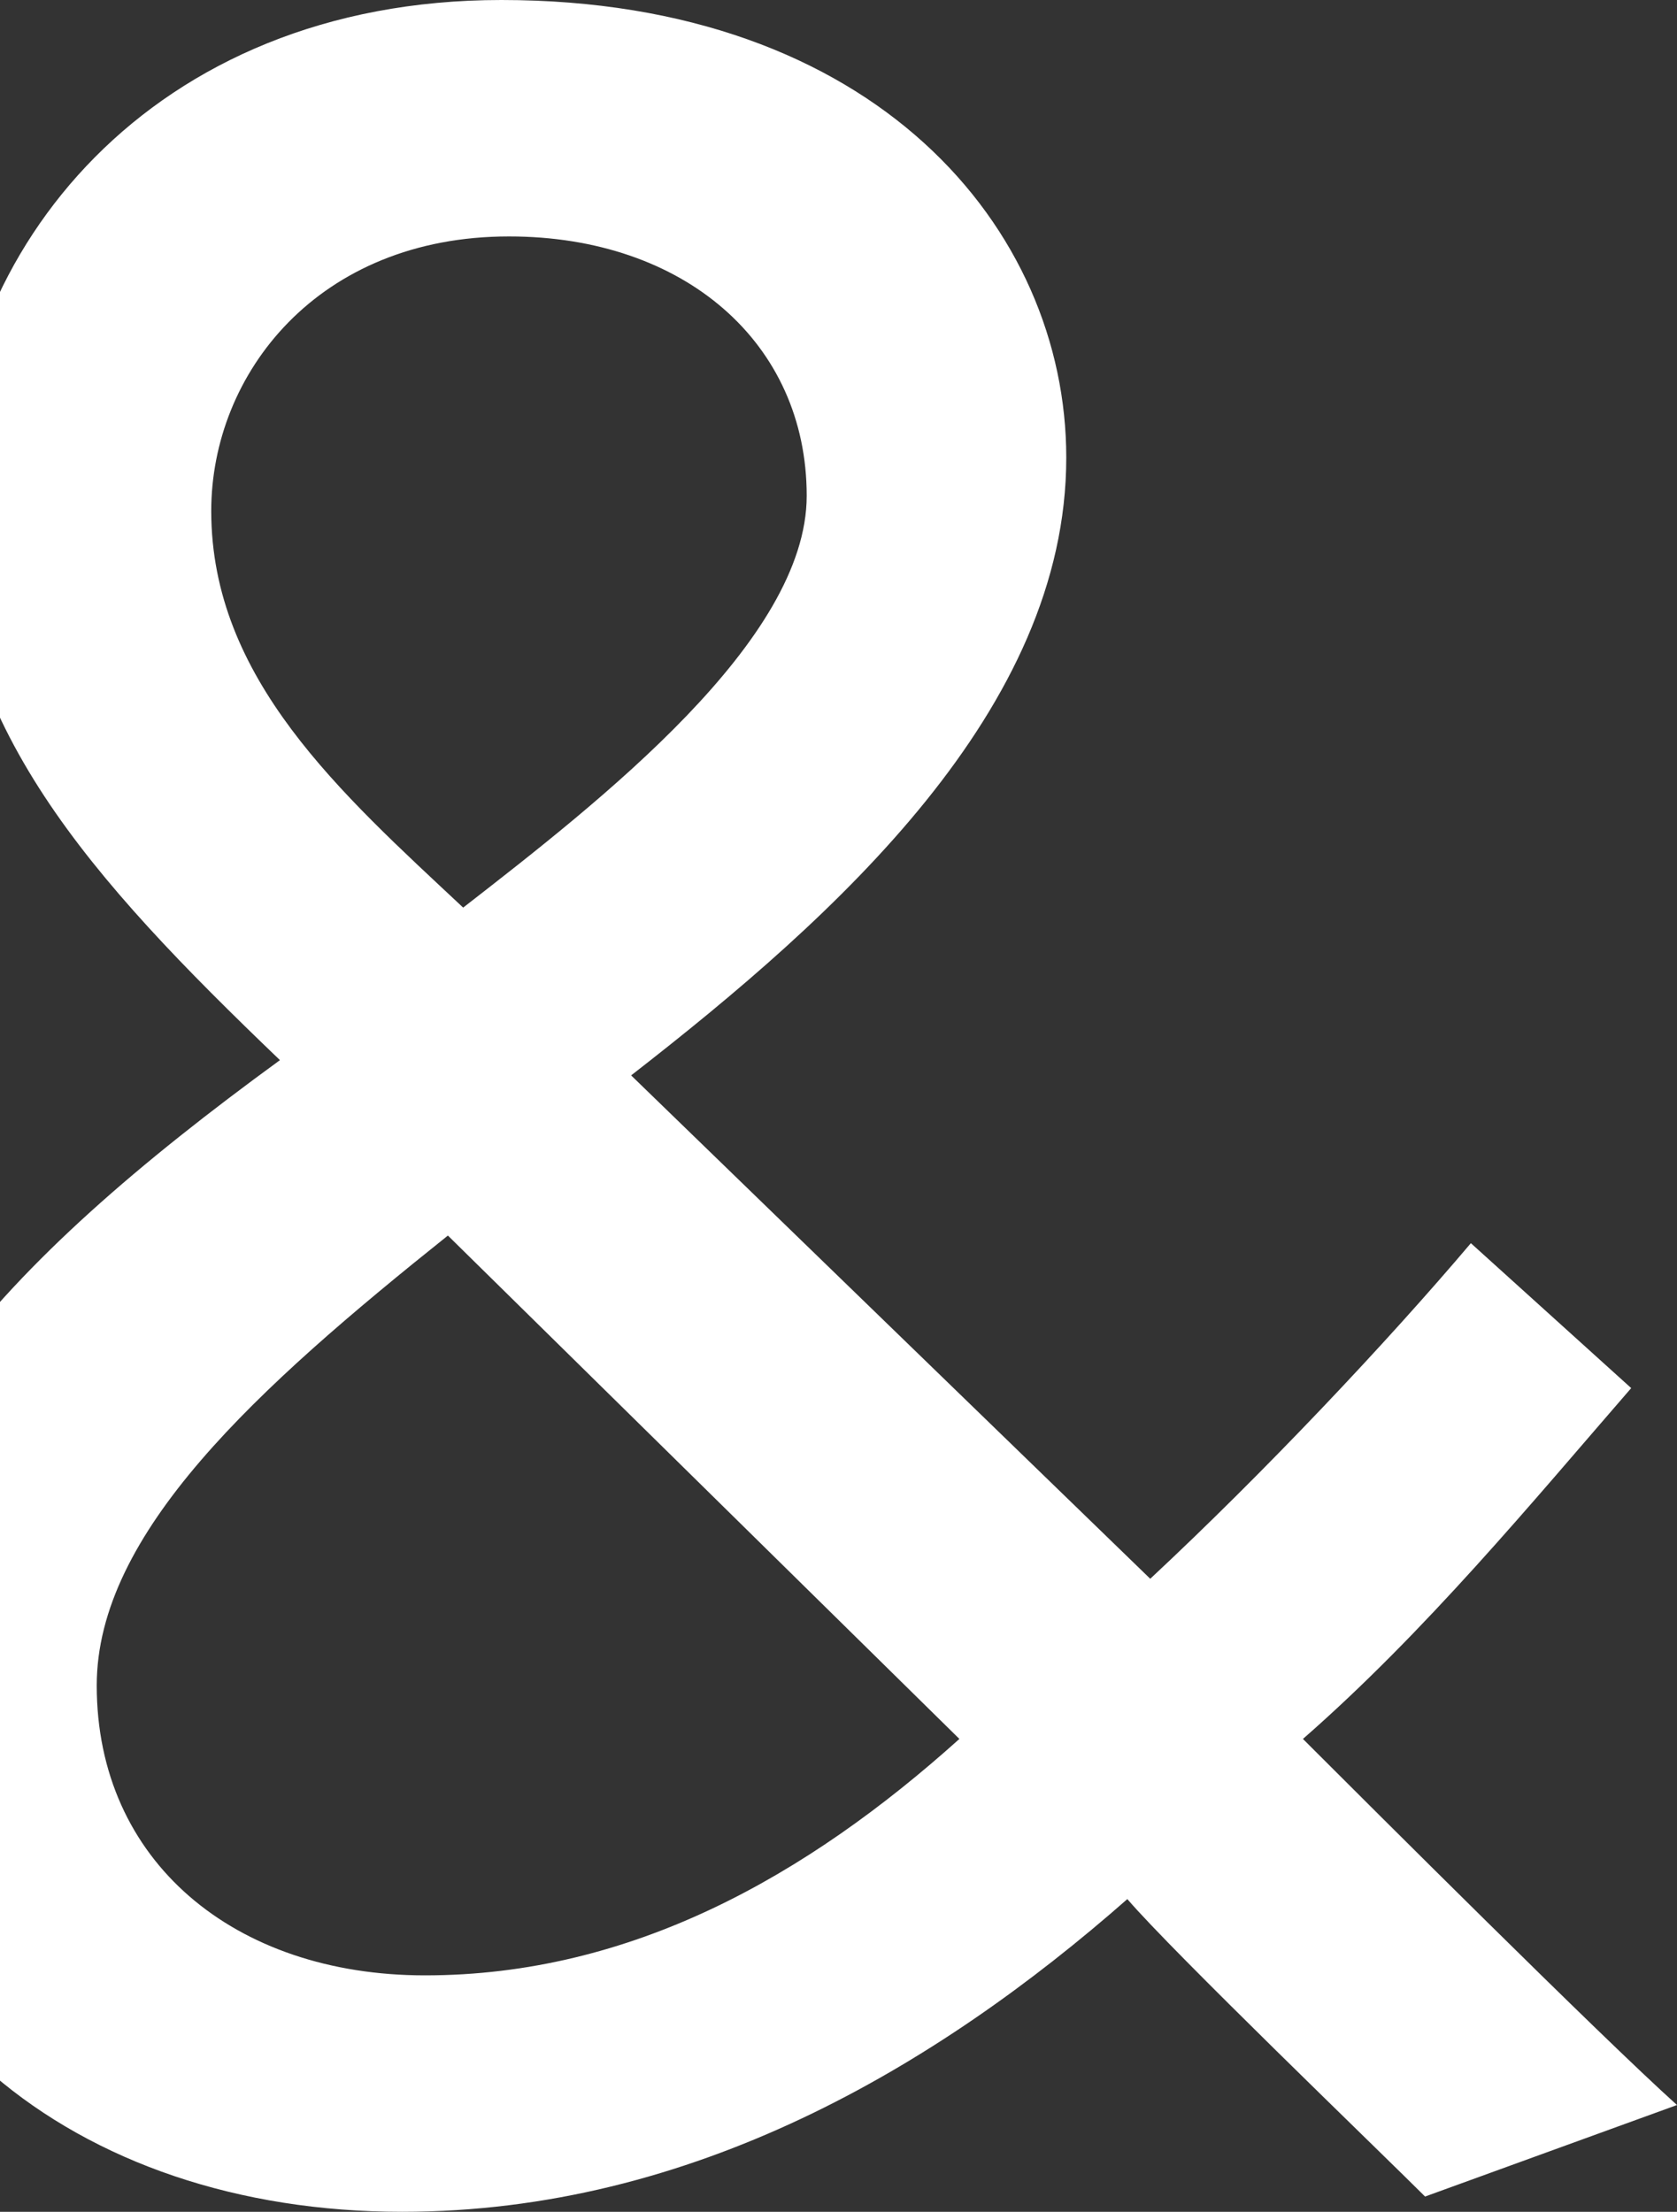
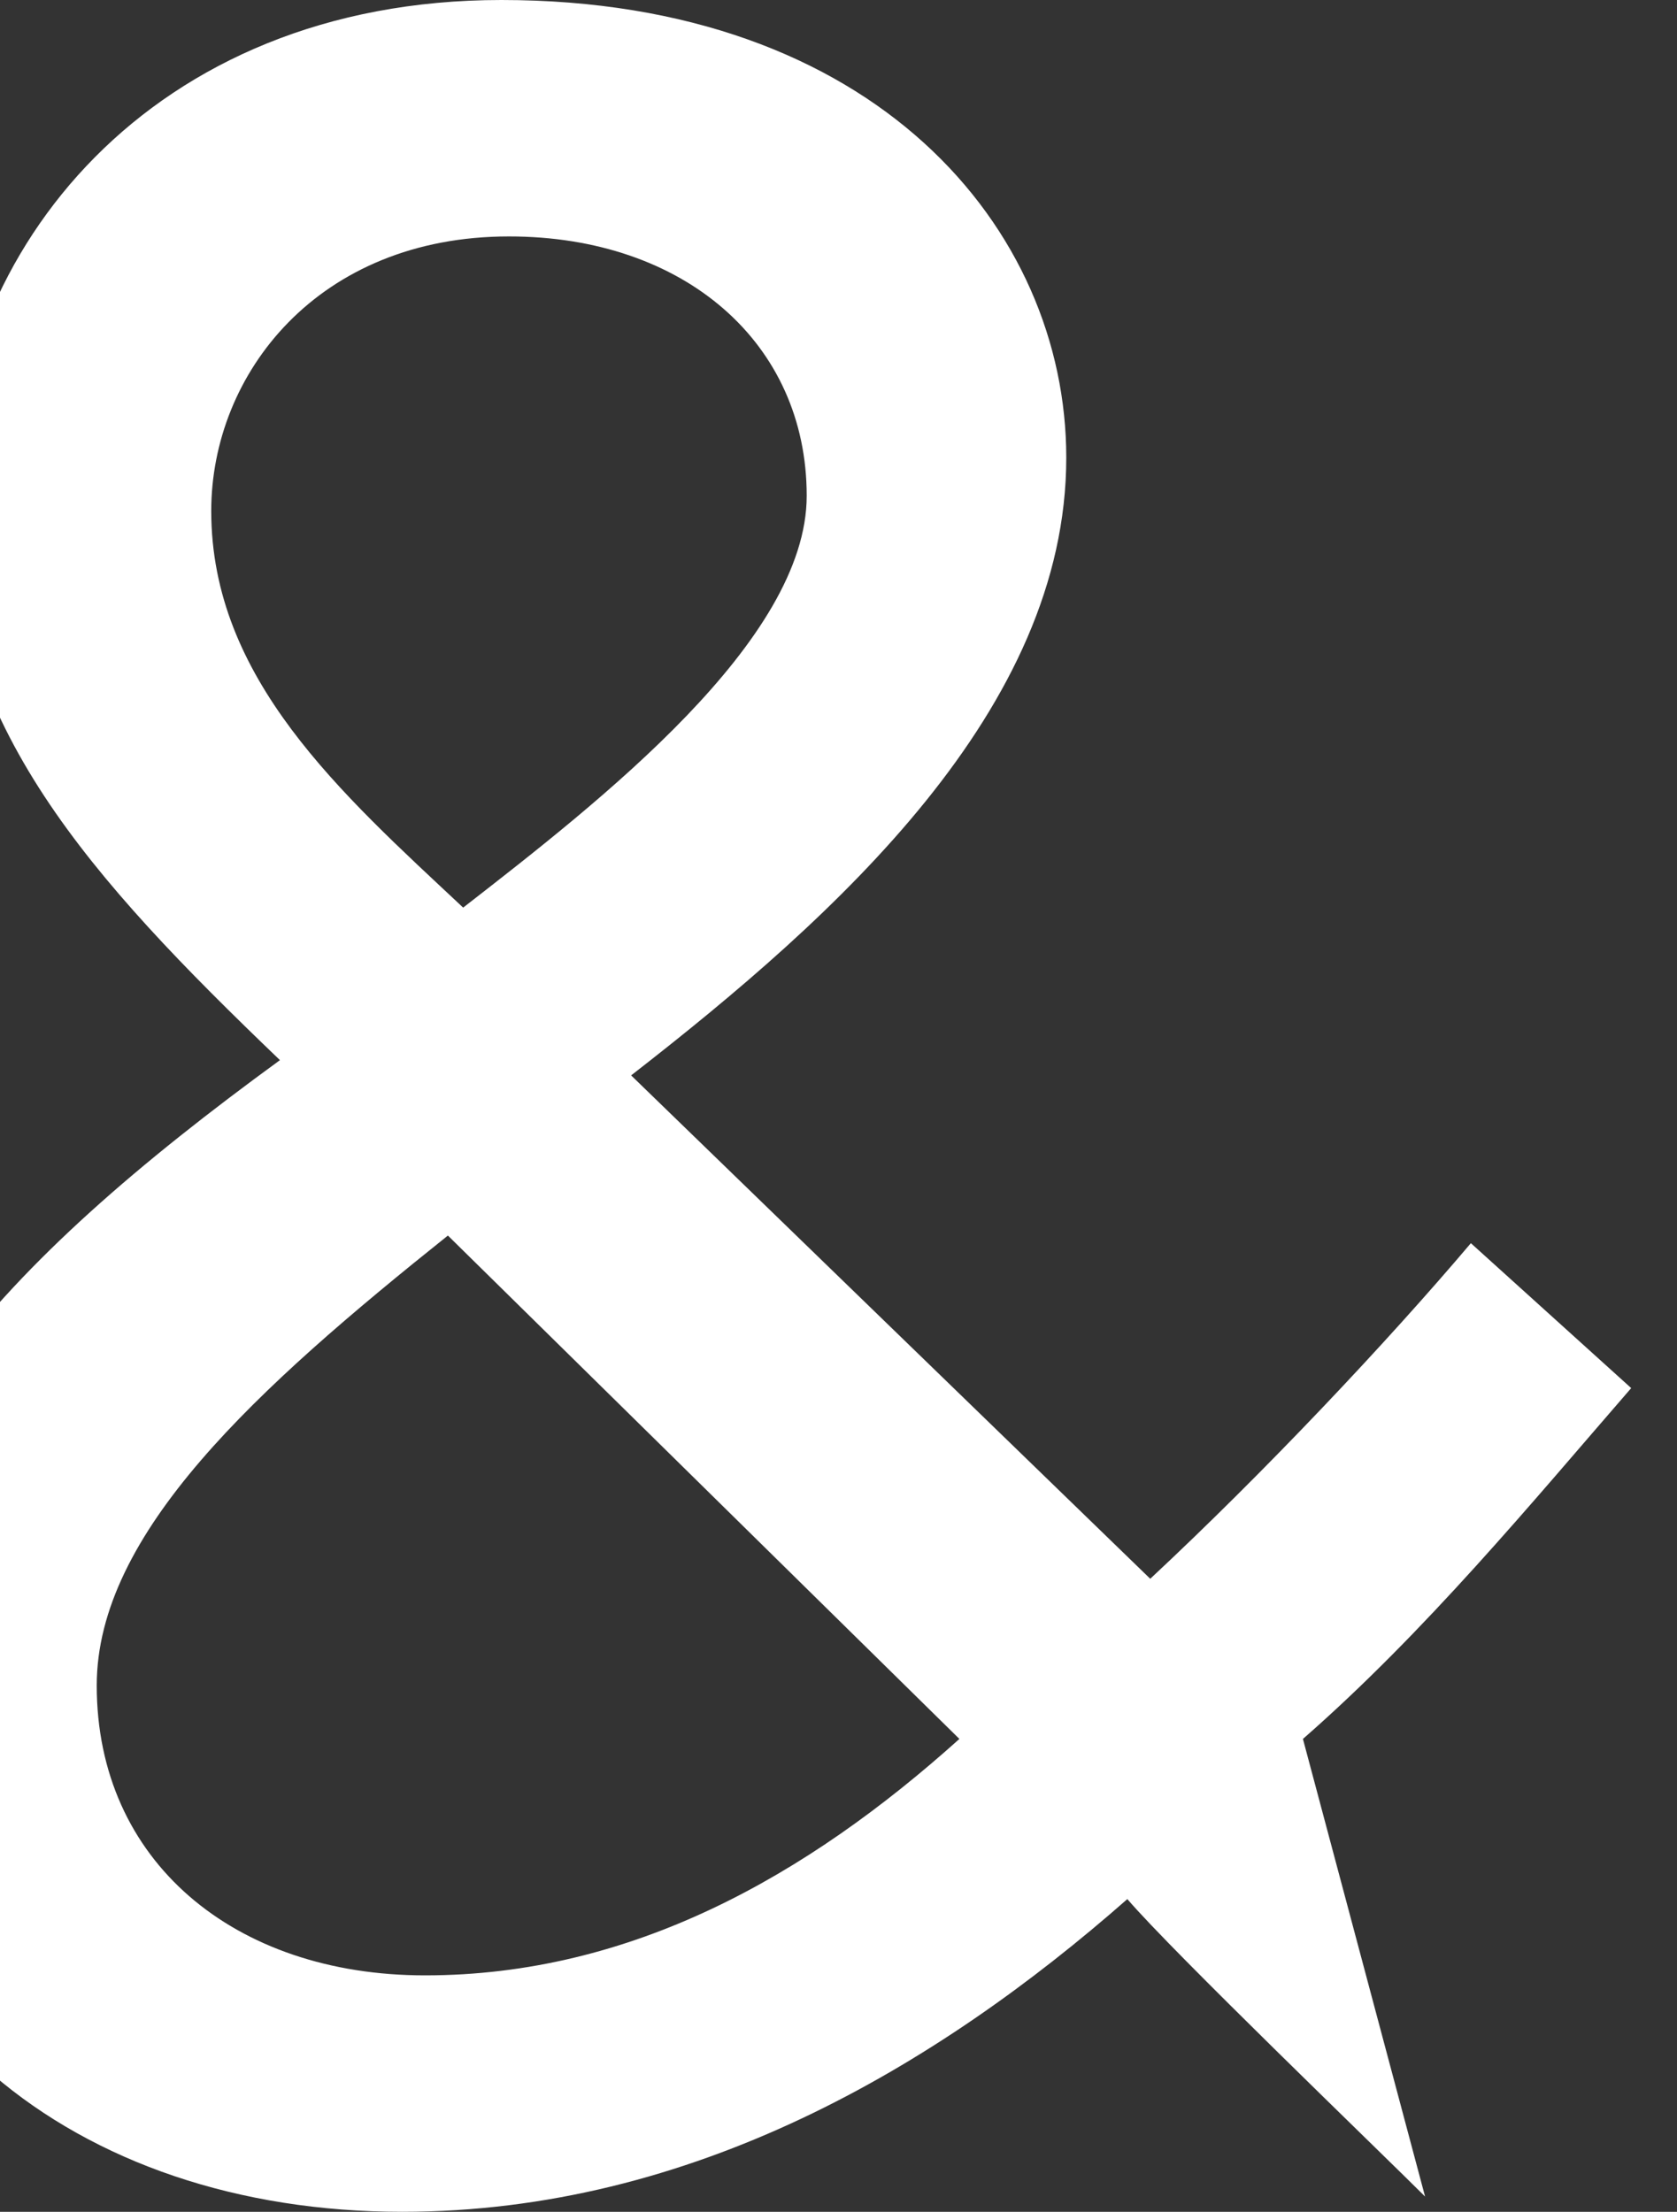
<svg xmlns="http://www.w3.org/2000/svg" width="364" height="480" viewBox="0 0 364 480" fill="none">
  <rect x="0" y="0" width="364" height="480" fill="#333333" stroke="none" />
-   <path d="M354.058 301.241C332.517 326.069 309.318 354.207 282.806 377.379C297.719 392.276 347.43 441.931 364 456.828L309.318 476.69C299.376 466.759 254.636 423.724 244.694 412.138C203.269 448.552 150.244 480 87.277 480C16.025 480 -37 436.966 -37 370.759C-37 314.483 -0.545 274.759 60.764 230.069C19.339 190.345 -10.488 157.241 -10.488 109.241C-10.488 54.621 32.595 0 108.818 0C190.012 0 231.438 49.655 231.438 99.31C231.438 153.931 181.727 198.621 136.988 233.379L249.665 342.621C274.521 319.448 301.033 291.31 319.26 269.793L354.058 301.241ZM208.24 377.379L97.219 268.138C55.793 301.241 20.996 332.69 20.996 365.793C20.996 403.862 50.822 428.69 92.248 428.69C136.988 428.69 175.099 407.172 208.24 377.379ZM175.099 107.586C175.099 74.483 148.587 51.31 110.475 51.31C69.049 51.31 45.851 81.103 45.851 110.897C45.851 147.31 74.021 172.138 100.533 196.966C130.359 173.793 175.099 139.034 175.099 107.586Z" fill="white" />
+   <path d="M354.058 301.241C332.517 326.069 309.318 354.207 282.806 377.379L309.318 476.69C299.376 466.759 254.636 423.724 244.694 412.138C203.269 448.552 150.244 480 87.277 480C16.025 480 -37 436.966 -37 370.759C-37 314.483 -0.545 274.759 60.764 230.069C19.339 190.345 -10.488 157.241 -10.488 109.241C-10.488 54.621 32.595 0 108.818 0C190.012 0 231.438 49.655 231.438 99.31C231.438 153.931 181.727 198.621 136.988 233.379L249.665 342.621C274.521 319.448 301.033 291.31 319.26 269.793L354.058 301.241ZM208.24 377.379L97.219 268.138C55.793 301.241 20.996 332.69 20.996 365.793C20.996 403.862 50.822 428.69 92.248 428.69C136.988 428.69 175.099 407.172 208.24 377.379ZM175.099 107.586C175.099 74.483 148.587 51.31 110.475 51.31C69.049 51.31 45.851 81.103 45.851 110.897C45.851 147.31 74.021 172.138 100.533 196.966C130.359 173.793 175.099 139.034 175.099 107.586Z" fill="white" />
</svg>